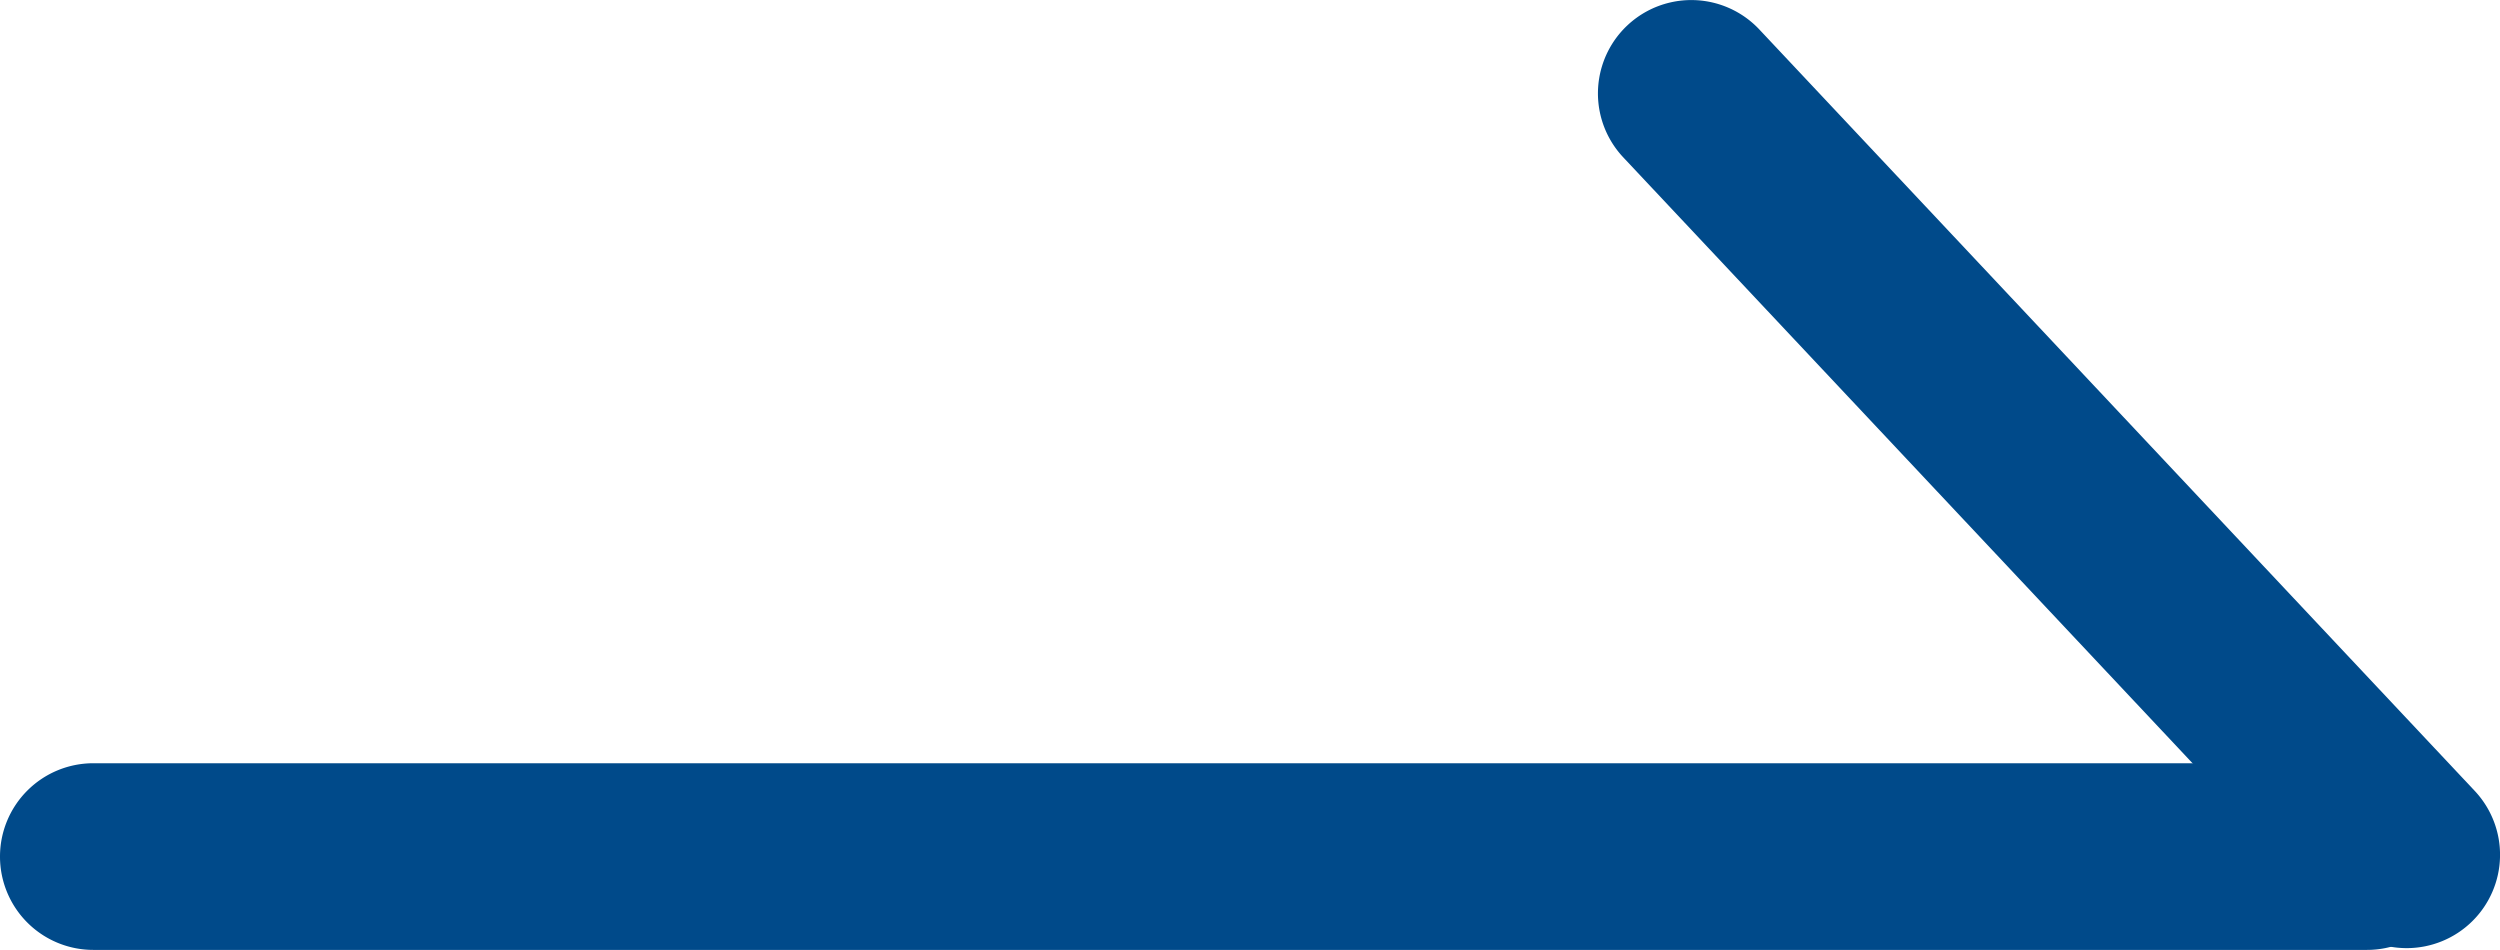
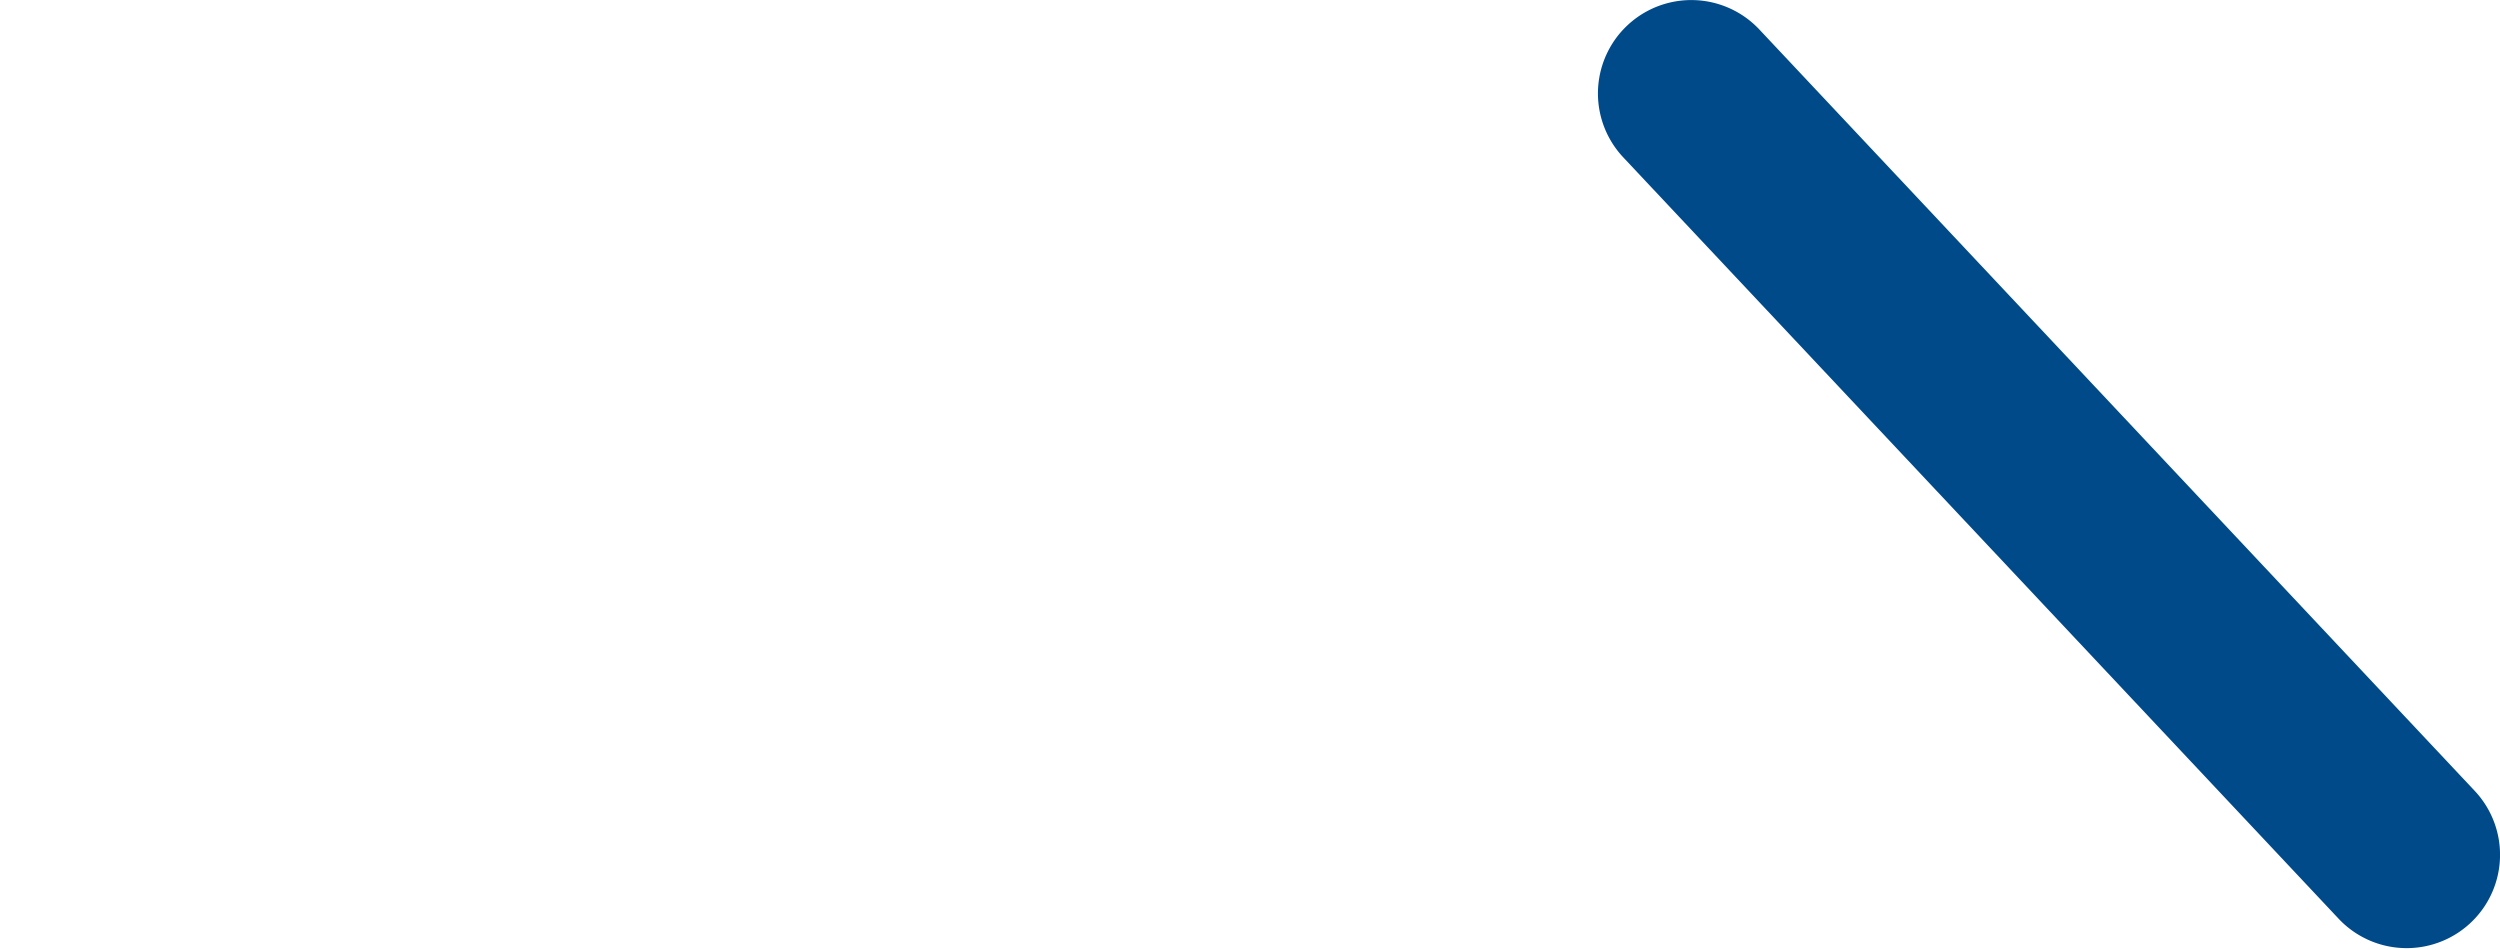
<svg xmlns="http://www.w3.org/2000/svg" width="26.787" height="10.177" viewBox="0 0 26.787 10.177">
  <g id="グループ_1805" data-name="グループ 1805" transform="translate(-1377.138 -1089.664)">
    <path id="パス_1885" data-name="パス 1885" d="M1302.445,994.756a1,1,0,0,1-.729-.315l-7.665-8.158a1,1,0,0,1,1.458-1.37l7.665,8.158a1,1,0,0,1-.729,1.685Z" transform="translate(100.48 105.067)" fill="#004a8a" />
-     <path id="線_26" data-name="線 26" d="M24.362,1H0A1,1,0,0,1-1,0,1,1,0,0,1,0-1H24.362a1,1,0,0,1,1,1A1,1,0,0,1,24.362,1Z" transform="translate(1378.138 1098.842)" fill="#004a8a" />
  </g>
</svg>